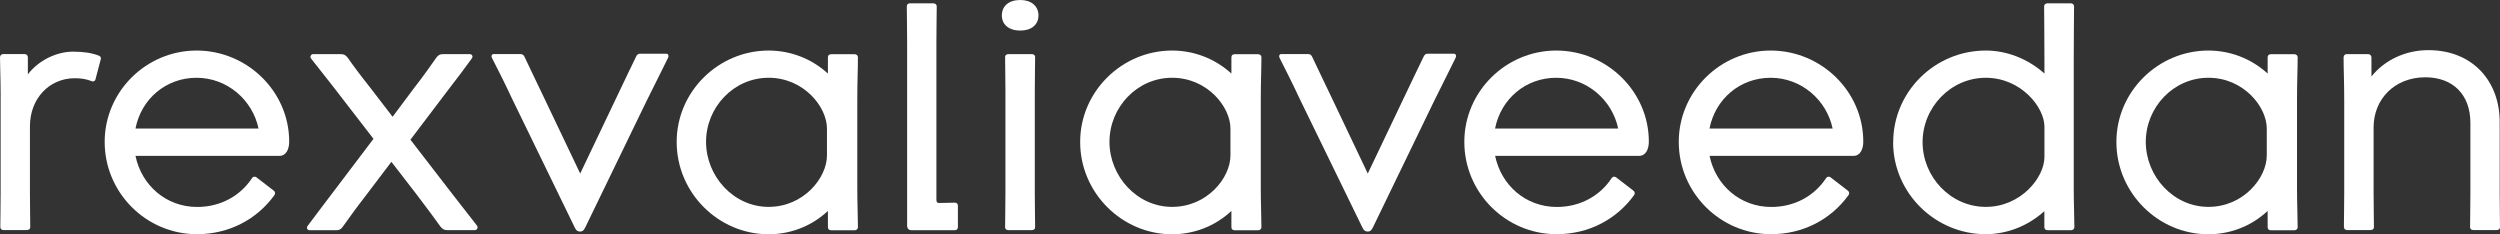
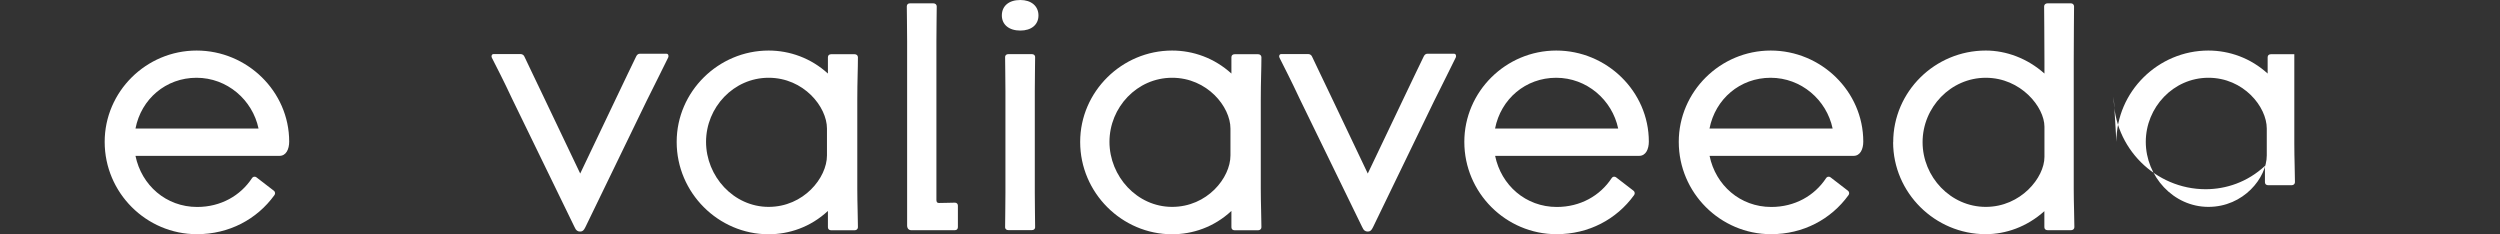
<svg xmlns="http://www.w3.org/2000/svg" id="Layer_1" data-name="Layer 1" viewBox="0 0 314.07 29.43">
  <rect x="0" y="0" width="314.07" height="29.43" fill="#333333" stroke="none" />
  <defs>
    <style>
      .cls-1 {
        fill: #fff;
      }
    </style>
  </defs>
-   <path class="cls-1" d="M.04,28.53c0-1.18.04-2.2.04-4.33v-12.39c0-2.09-.08-3.38-.08-4.6,0-.23.15-.42.42-.42h2.66c.27,0,.42.19.42.42v2.13c1.37-1.79,3.65-2.85,5.66-2.85,1.33,0,2.32.15,3.23.49.3.11.3.3.27.46l-.65,2.47c-.04.27-.27.38-.46.3-.72-.3-1.44-.38-2.17-.38-3.15,0-5.62,2.51-5.62,6.04v8.32c0,1.94.04,3.19.04,4.33,0,.27-.19.38-.42.38H.42c-.19,0-.38-.11-.38-.38h0Z" />
  <path class="cls-1" d="M13.15,17.82c0-6.31,5.21-11.47,11.55-11.47s11.63,5.13,11.63,11.44c0,.95-.38,1.79-1.22,1.79h-18.09c.76,3.69,3.84,6.42,7.75,6.42,2.96,0,5.43-1.41,6.88-3.61.11-.19.34-.27.57-.11l2.17,1.67c.23.19.19.42.08.57-2.2,3.04-5.7,4.9-9.73,4.9-6.38,0-11.59-5.21-11.59-11.59h0ZM17.02,16.15h15.46c-.76-3.61-3.95-6.38-7.79-6.38s-6.95,2.66-7.67,6.38Z" />
-   <path class="cls-1" d="M55.36,28.5c-.76-1.06-1.52-2.09-2.96-3.99l-3.23-4.18-3.23,4.26c-1.33,1.71-2.09,2.81-2.89,3.91-.23.3-.42.42-.76.42h-3.42c-.23,0-.42-.27-.23-.53.84-1.14,1.75-2.32,3.04-4.03l5.24-6.92-5.02-6.5c-1.25-1.63-2.09-2.62-2.81-3.57-.23-.3.04-.57.23-.57h3.5c.38,0,.57.11.84.42.72,1.03,1.56,2.17,2.89,3.84l2.77,3.61,2.7-3.61c1.33-1.71,2.05-2.77,2.81-3.84.23-.3.46-.42.8-.42h3.38c.27,0,.46.27.27.53-.84,1.18-1.71,2.32-3.08,4.1l-4.64,6.12,5.28,6.84c1.48,1.9,2.28,2.93,3.08,3.95.19.27,0,.57-.27.57h-3.46c-.38,0-.57-.11-.84-.42h0Z" />
  <path class="cls-1" d="M72.2,28.57l-7.86-16.15c-1.1-2.36-1.86-3.8-2.55-5.17-.11-.23,0-.46.23-.46h3.38c.23,0,.42.15.49.34.61,1.25,1.25,2.66,2.36,4.94l4.64,9.73,4.64-9.73c1.1-2.28,1.75-3.69,2.39-4.98.11-.23.27-.34.46-.34h3.34c.27,0,.3.3.23.46-.68,1.41-1.52,3.04-2.74,5.51l-7.68,15.84c-.19.38-.34.53-.65.53s-.53-.15-.68-.53h0Z" />
  <path class="cls-1" d="M85.01,17.82c0-6.31,5.24-11.47,11.55-11.47,2.66,0,5.32.95,7.45,2.89v-2.05c0-.23.15-.38.42-.38h2.93c.23,0,.42.15.42.38,0,1.52-.08,2.96-.08,5.28v11.25c0,1.9.08,3.5.08,4.83,0,.23-.19.38-.42.38h-2.93c-.27,0-.42-.15-.42-.38v-2.05c-2.2,2.05-4.9,2.93-7.45,2.93-6.31,0-11.55-5.21-11.55-11.59v-.02ZM103.89,19.53v-3.38c0-2.74-2.93-6.38-7.33-6.38s-7.86,3.72-7.86,8.05,3.46,8.17,7.86,8.17,7.33-3.65,7.33-6.46Z" />
  <path class="cls-1" d="M113.96,28.31V5.17c0-2.2-.04-3.23-.04-4.37,0-.23.15-.38.38-.38h2.96c.23,0,.42.15.42.38,0,1.14-.04,2.36-.04,4.37v19.95c0,.23.08.38.3.38h.08c.65,0,1.6-.04,1.94-.04.23,0,.38.15.38.38v2.7c0,.23-.15.38-.38.38h-5.47c-.34,0-.53-.23-.53-.61Z" />
  <path class="cls-1" d="M125.86,1.94c0-1.18.87-1.94,2.32-1.94,1.37,0,2.28.76,2.28,1.94s-.91,1.9-2.28,1.9c-1.44,0-2.32-.76-2.32-1.9ZM126.27,28.53c0-1.18.04-2.17.04-4.29v-12.77c0-2.13-.04-3.15-.04-4.29,0-.27.19-.38.42-.38h2.93c.23,0,.42.11.42.38,0,1.14-.04,2.36-.04,4.29v12.77c0,1.94.04,3.15.04,4.29,0,.27-.19.38-.42.38h-2.93c-.23,0-.42-.11-.42-.38Z" />
  <path class="cls-1" d="M135.7,17.82c0-6.31,5.24-11.47,11.55-11.47,2.66,0,5.32.95,7.45,2.89v-2.05c0-.23.15-.38.42-.38h2.93c.23,0,.42.15.42.38,0,1.52-.08,2.96-.08,5.28v11.25c0,1.9.08,3.5.08,4.83,0,.23-.19.38-.42.38h-2.93c-.27,0-.42-.15-.42-.38v-2.05c-2.2,2.05-4.9,2.93-7.45,2.93-6.31,0-11.55-5.21-11.55-11.59v-.02ZM154.58,19.53v-3.38c0-2.74-2.92-6.38-7.33-6.38s-7.87,3.72-7.87,8.05,3.46,8.17,7.87,8.17,7.33-3.65,7.33-6.46Z" />
  <path class="cls-1" d="M171.15,28.57l-7.87-16.15c-1.1-2.36-1.86-3.8-2.54-5.17-.11-.23,0-.46.23-.46h3.38c.23,0,.42.15.49.34.61,1.25,1.25,2.66,2.36,4.94l4.63,9.73,4.64-9.73c1.1-2.28,1.75-3.69,2.39-4.98.11-.23.27-.34.46-.34h3.34c.27,0,.3.3.23.46-.68,1.41-1.52,3.04-2.74,5.51l-7.67,15.84c-.19.38-.34.53-.65.53s-.53-.15-.68-.53h0Z" />
  <path class="cls-1" d="M183.96,17.82c0-6.31,5.21-11.47,11.55-11.47s11.63,5.13,11.63,11.44c0,.95-.38,1.79-1.22,1.79h-18.09c.76,3.69,3.84,6.42,7.75,6.42,2.96,0,5.43-1.41,6.88-3.61.11-.19.34-.27.57-.11l2.17,1.67c.23.19.19.42.08.57-2.2,3.04-5.7,4.9-9.73,4.9-6.38,0-11.59-5.21-11.59-11.59h0ZM187.83,16.15h15.46c-.76-3.61-3.95-6.38-7.79-6.38s-6.95,2.66-7.68,6.38h0Z" />
  <path class="cls-1" d="M210.9,17.82c0-6.31,5.21-11.47,11.55-11.47s11.63,5.13,11.63,11.44c0,.95-.38,1.79-1.22,1.79h-18.09c.76,3.69,3.84,6.42,7.75,6.42,2.96,0,5.43-1.41,6.88-3.61.11-.19.34-.27.57-.11l2.17,1.67c.23.19.19.42.08.57-2.2,3.04-5.7,4.9-9.73,4.9-6.38,0-11.59-5.21-11.59-11.59h0ZM214.77,16.15h15.46c-.76-3.61-3.95-6.38-7.79-6.38s-6.95,2.66-7.68,6.38h0Z" />
  <path class="cls-1" d="M237.84,17.86c0-6.35,5.24-11.51,11.63-11.51,2.58,0,5.24.99,7.37,2.89v-1.56c0-3.61-.04-5.4-.04-6.88,0-.23.19-.38.42-.38h2.96c.19,0,.38.15.38.38,0,1.52-.04,3.27-.04,6.99v15.92c0,1.9.08,3.5.08,4.83,0,.23-.19.38-.42.38h-2.93c-.27,0-.42-.15-.42-.38v-2.01c-2.2,1.98-4.86,2.89-7.37,2.89-6.38,0-11.63-5.21-11.63-11.55h.01ZM256.84,19.72v-3.8c0-2.47-2.96-6.15-7.37-6.15s-7.94,3.72-7.94,8.09,3.53,8.13,7.94,8.13,7.37-3.69,7.37-6.27Z" />
-   <path class="cls-1" d="M265.88,17.82c0-6.31,5.24-11.47,11.55-11.47,2.66,0,5.32.95,7.45,2.89v-2.05c0-.23.15-.38.42-.38h2.93c.23,0,.42.15.42.38,0,1.52-.08,2.96-.08,5.28v11.25c0,1.9.08,3.5.08,4.83,0,.23-.19.38-.42.38h-2.93c-.27,0-.42-.15-.42-.38v-2.05c-2.2,2.05-4.9,2.93-7.45,2.93-6.31,0-11.55-5.21-11.55-11.59v-.02ZM284.77,19.53v-3.38c0-2.74-2.92-6.38-7.33-6.38s-7.87,3.72-7.87,8.05,3.46,8.17,7.87,8.17,7.33-3.65,7.33-6.46Z" />
-   <path class="cls-1" d="M294.46,28.53c0-1.22.04-2.28.04-4.33v-11.55c0-2.39-.08-3.91-.08-5.43,0-.27.19-.42.38-.42h2.7c.23,0,.42.15.42.42v2.39c1.63-2.05,4.26-3.31,7.14-3.31,5.62,0,8.97,3.95,8.97,9v8.93c0,1.86.04,3.12.04,4.29,0,.27-.19.38-.38.38h-2.96c-.23,0-.42-.11-.42-.38,0-1.22.04-2.28.04-4.29v-8.78c0-3.65-2.28-5.74-5.66-5.74-3.88,0-6.5,2.77-6.5,6.27v8.21c0,1.86.04,3.15.04,4.33,0,.27-.19.38-.42.38h-2.96c-.19,0-.38-.11-.38-.38h-.01Z" />
+   <path class="cls-1" d="M265.88,17.82c0-6.31,5.24-11.47,11.55-11.47,2.66,0,5.32.95,7.45,2.89v-2.05c0-.23.15-.38.42-.38h2.93v11.25c0,1.9.08,3.5.08,4.83,0,.23-.19.38-.42.38h-2.93c-.27,0-.42-.15-.42-.38v-2.05c-2.2,2.05-4.9,2.93-7.45,2.93-6.31,0-11.55-5.21-11.55-11.59v-.02ZM284.77,19.53v-3.38c0-2.74-2.92-6.38-7.33-6.38s-7.87,3.72-7.87,8.05,3.46,8.17,7.87,8.17,7.33-3.65,7.33-6.46Z" />
</svg>